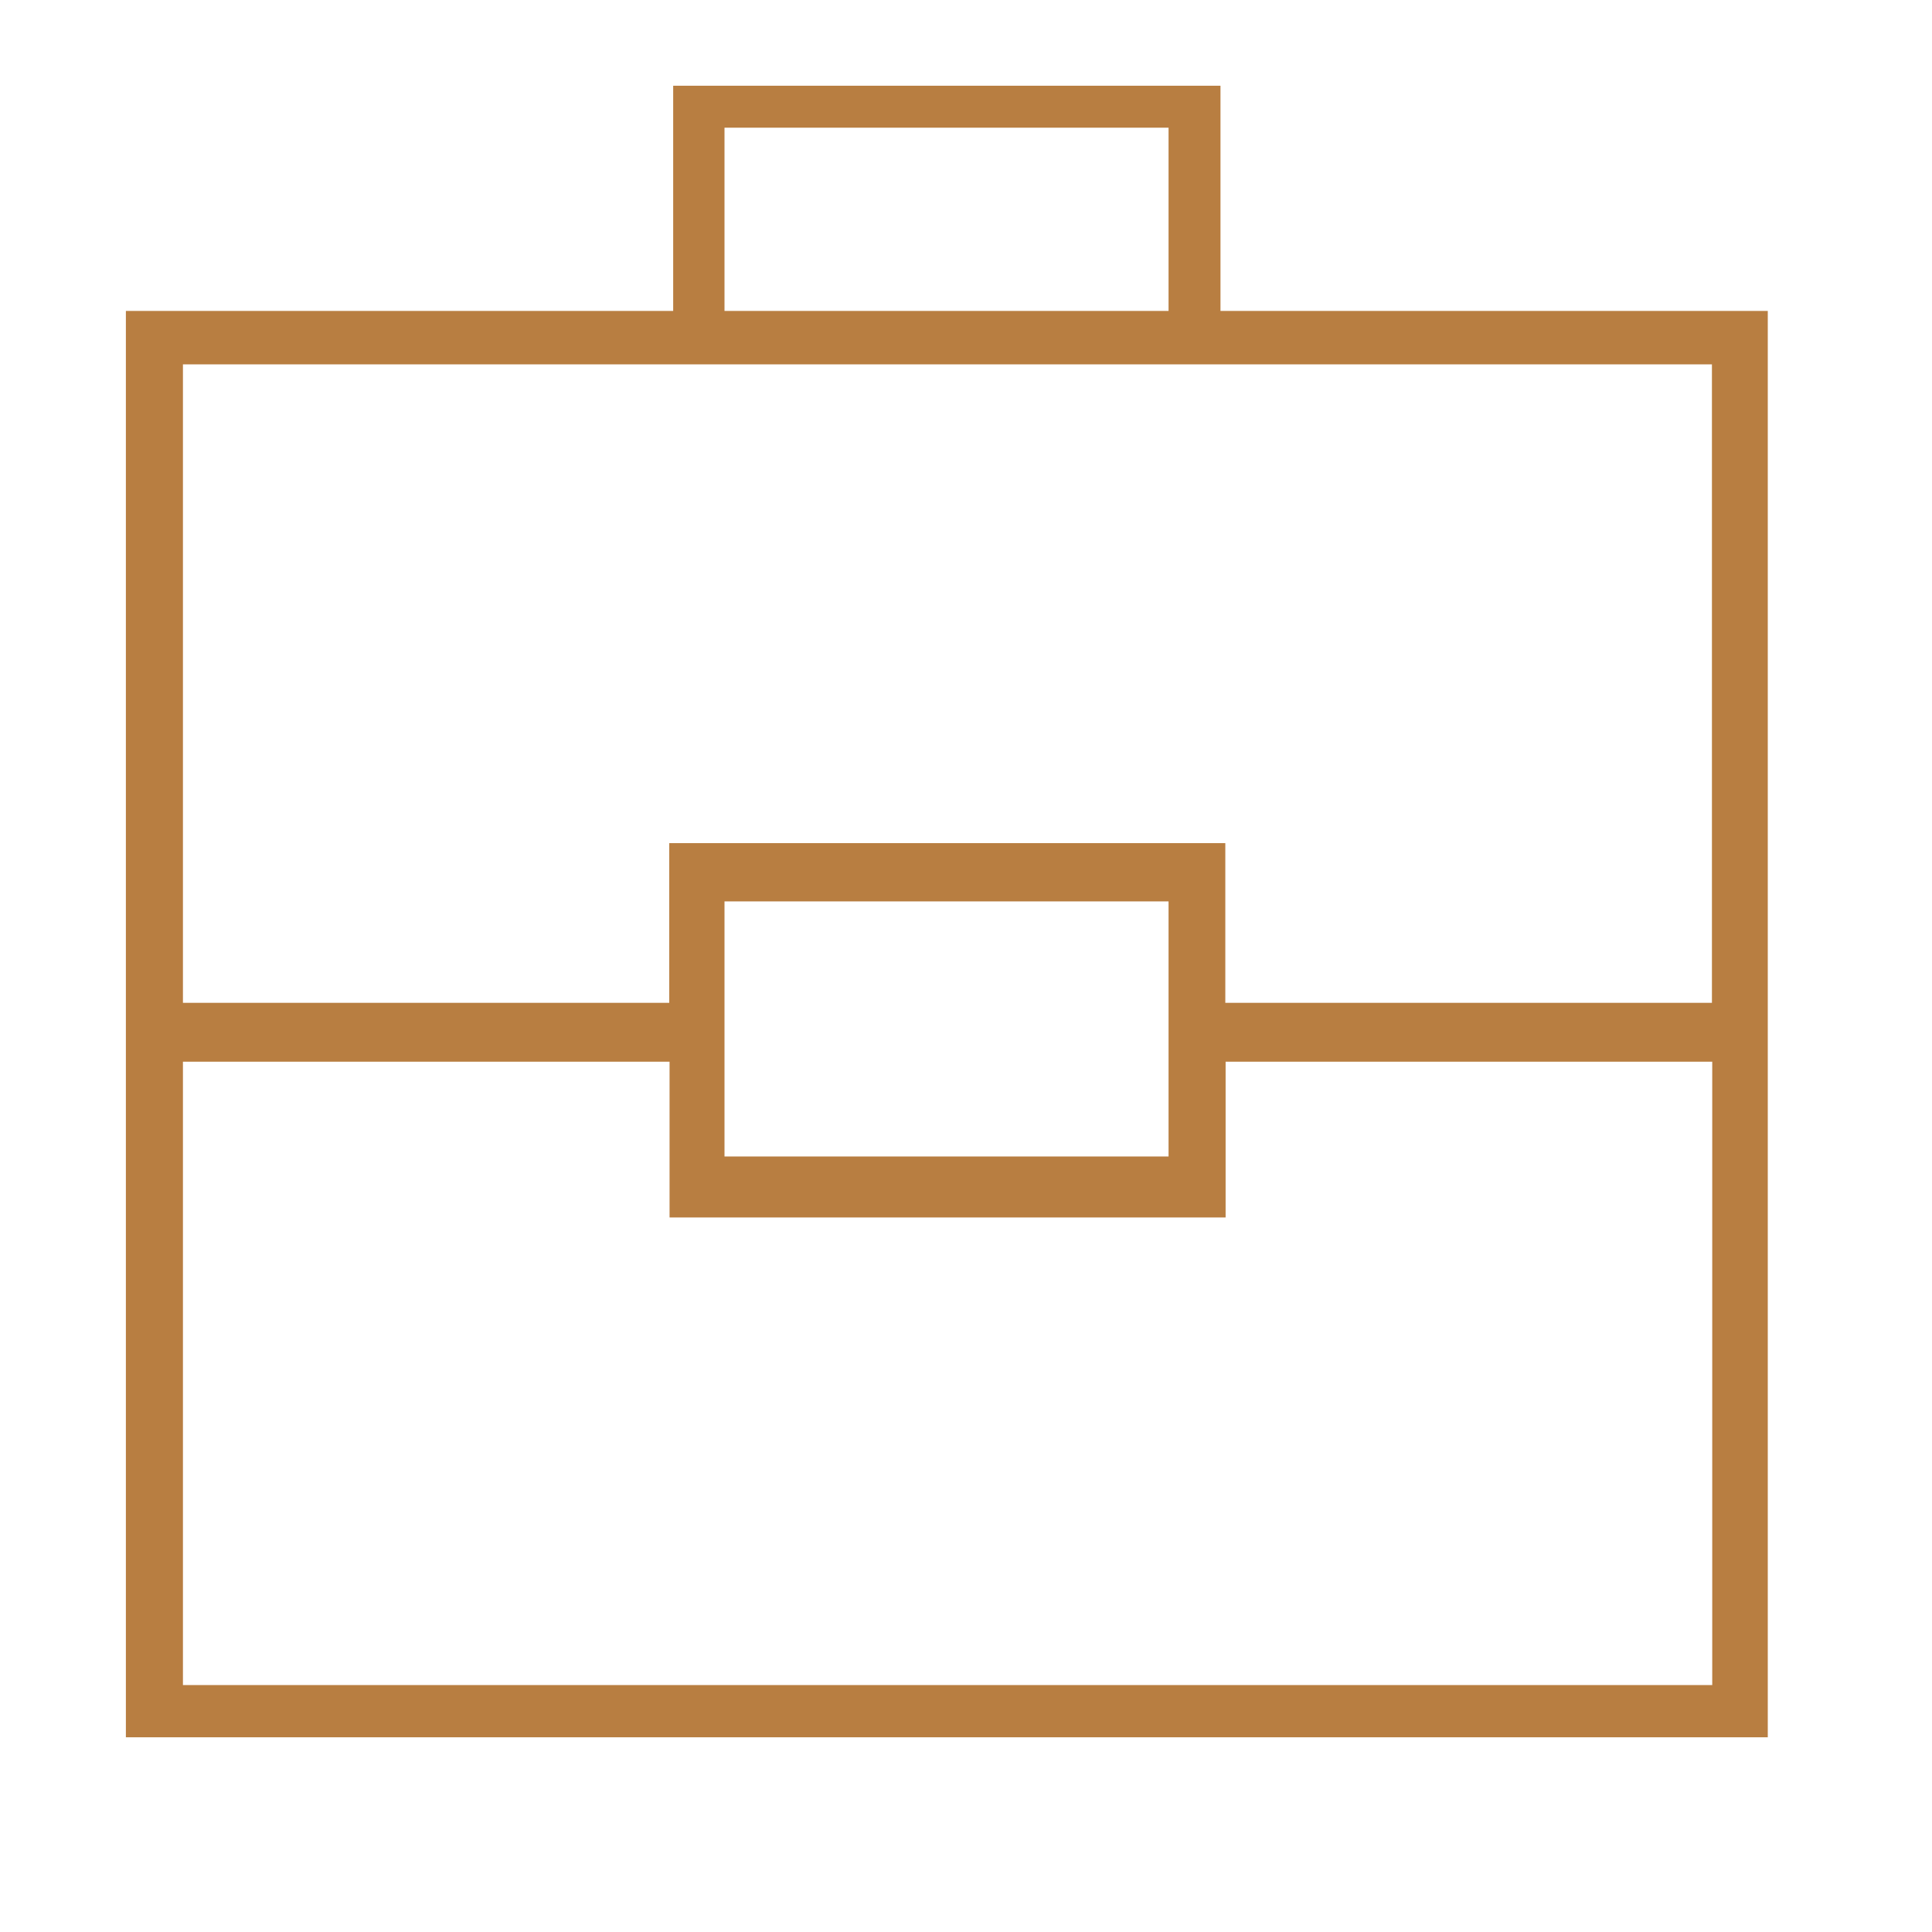
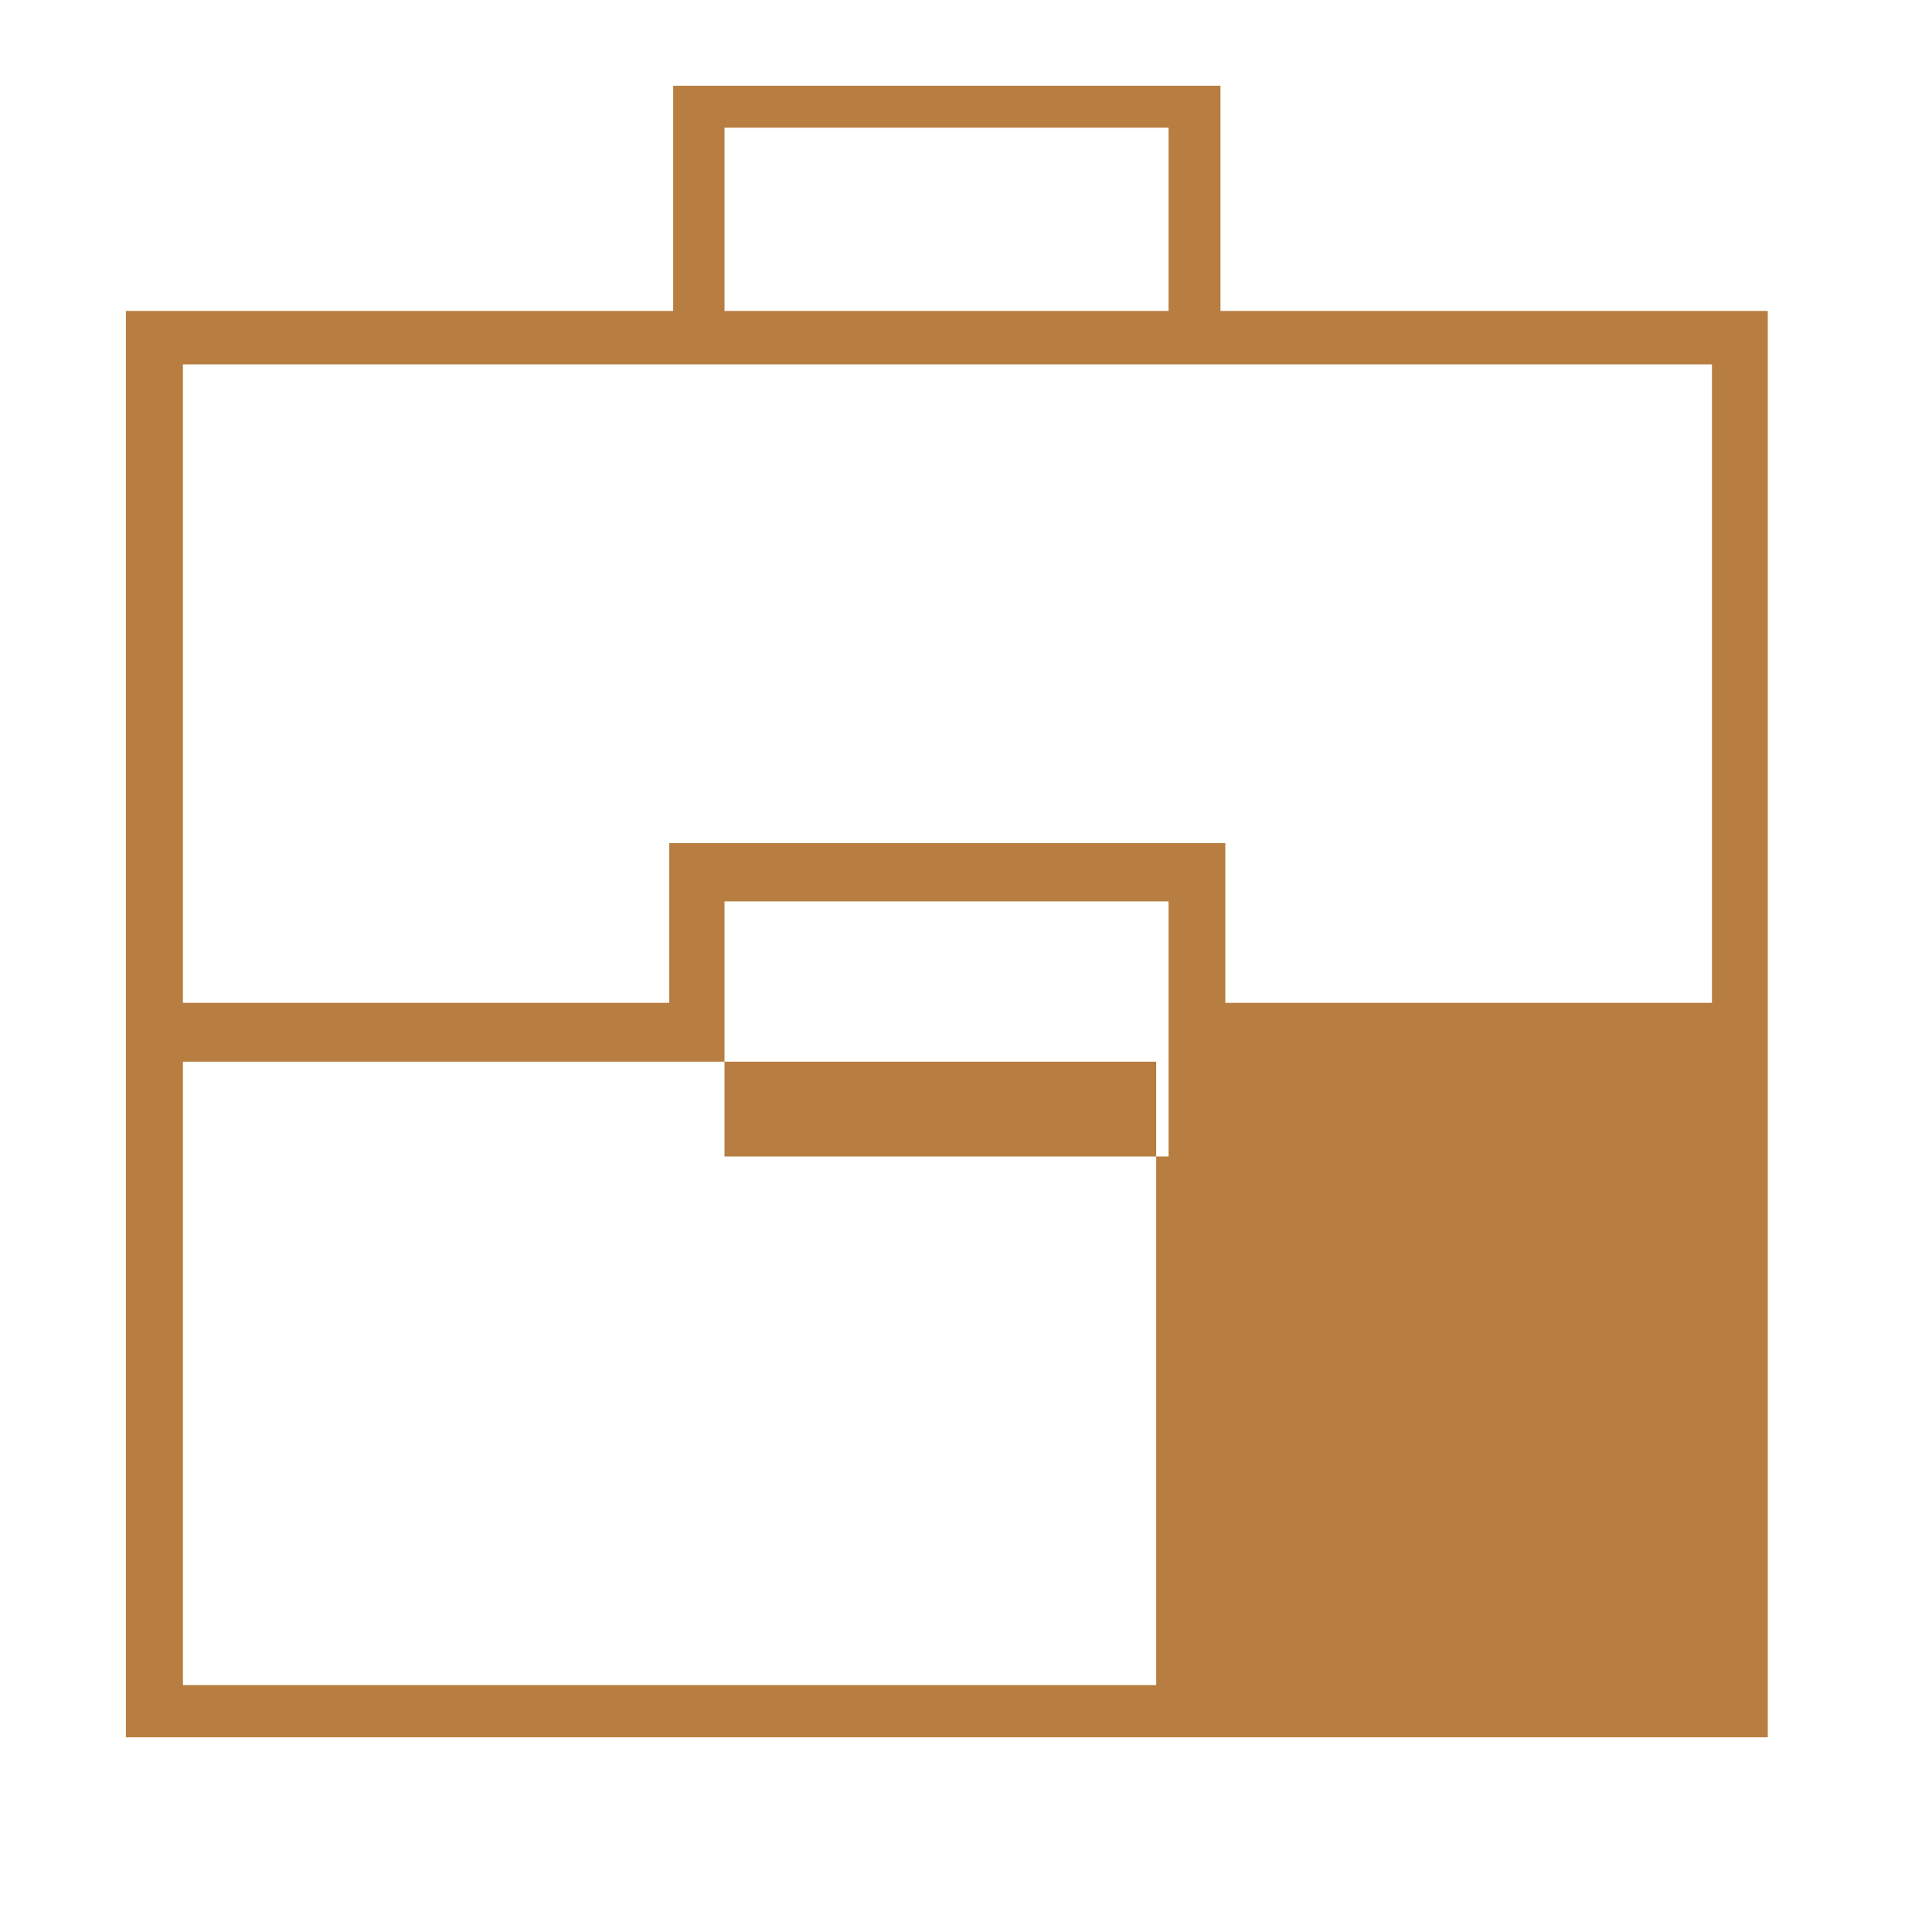
<svg xmlns="http://www.w3.org/2000/svg" id="Layer_1" data-name="Layer 1" viewBox="0 0 64 64">
  <defs>
    <style>
      .cls-1 {
        fill: #b87e41;
      }
    </style>
  </defs>
-   <path class="cls-1" d="M40.43,10.3V2.84h-18.13v7.46H4.17v47.25h54.39V10.3h-18.13ZM24,4.23h14.71v6.07h-14.71v-6.07ZM22.18,12.07h34.53v21.15h-16.12v-5.29h-18.42v5.29H6.06V12.07h16.12ZM38.71,29.86v8.45h-14.71v-8.45h14.71ZM6.06,55.82v-20.65h16.12v5.16h18.42v-5.16h16.12v20.65H6.06Z" />
+   <path class="cls-1" d="M40.43,10.3V2.84h-18.13v7.46H4.17v47.25h54.39V10.3h-18.13ZM24,4.23h14.71v6.07h-14.71v-6.07ZM22.18,12.07h34.53v21.15h-16.12v-5.29h-18.42v5.29H6.06V12.07h16.12ZM38.71,29.86v8.45h-14.71v-8.45h14.71ZM6.06,55.82v-20.65h16.12v5.16v-5.16h16.12v20.65H6.06Z" />
</svg>